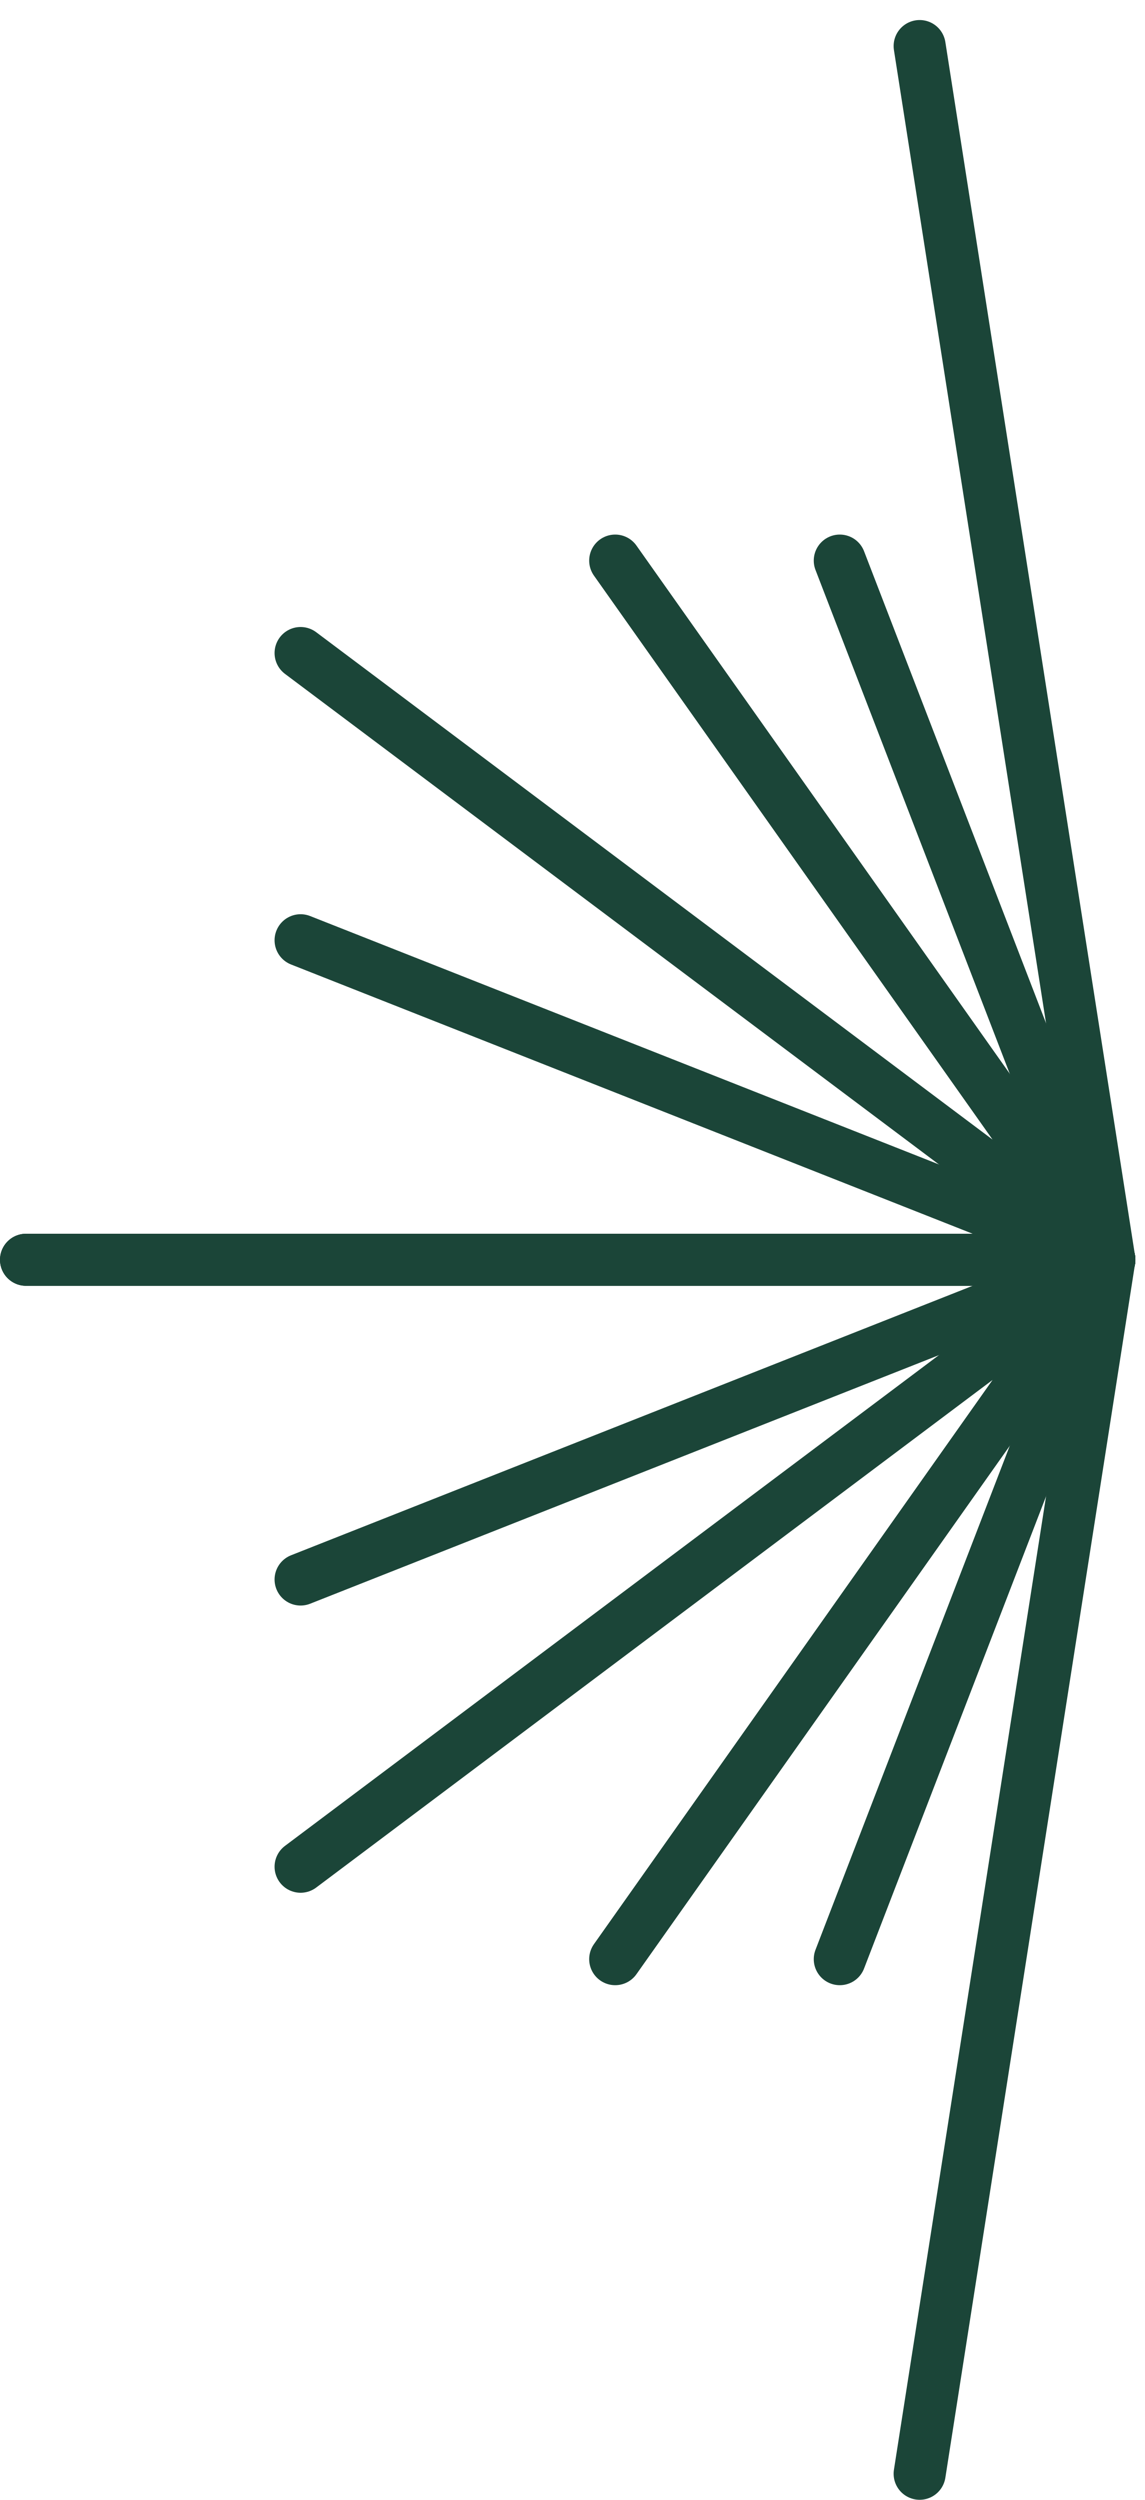
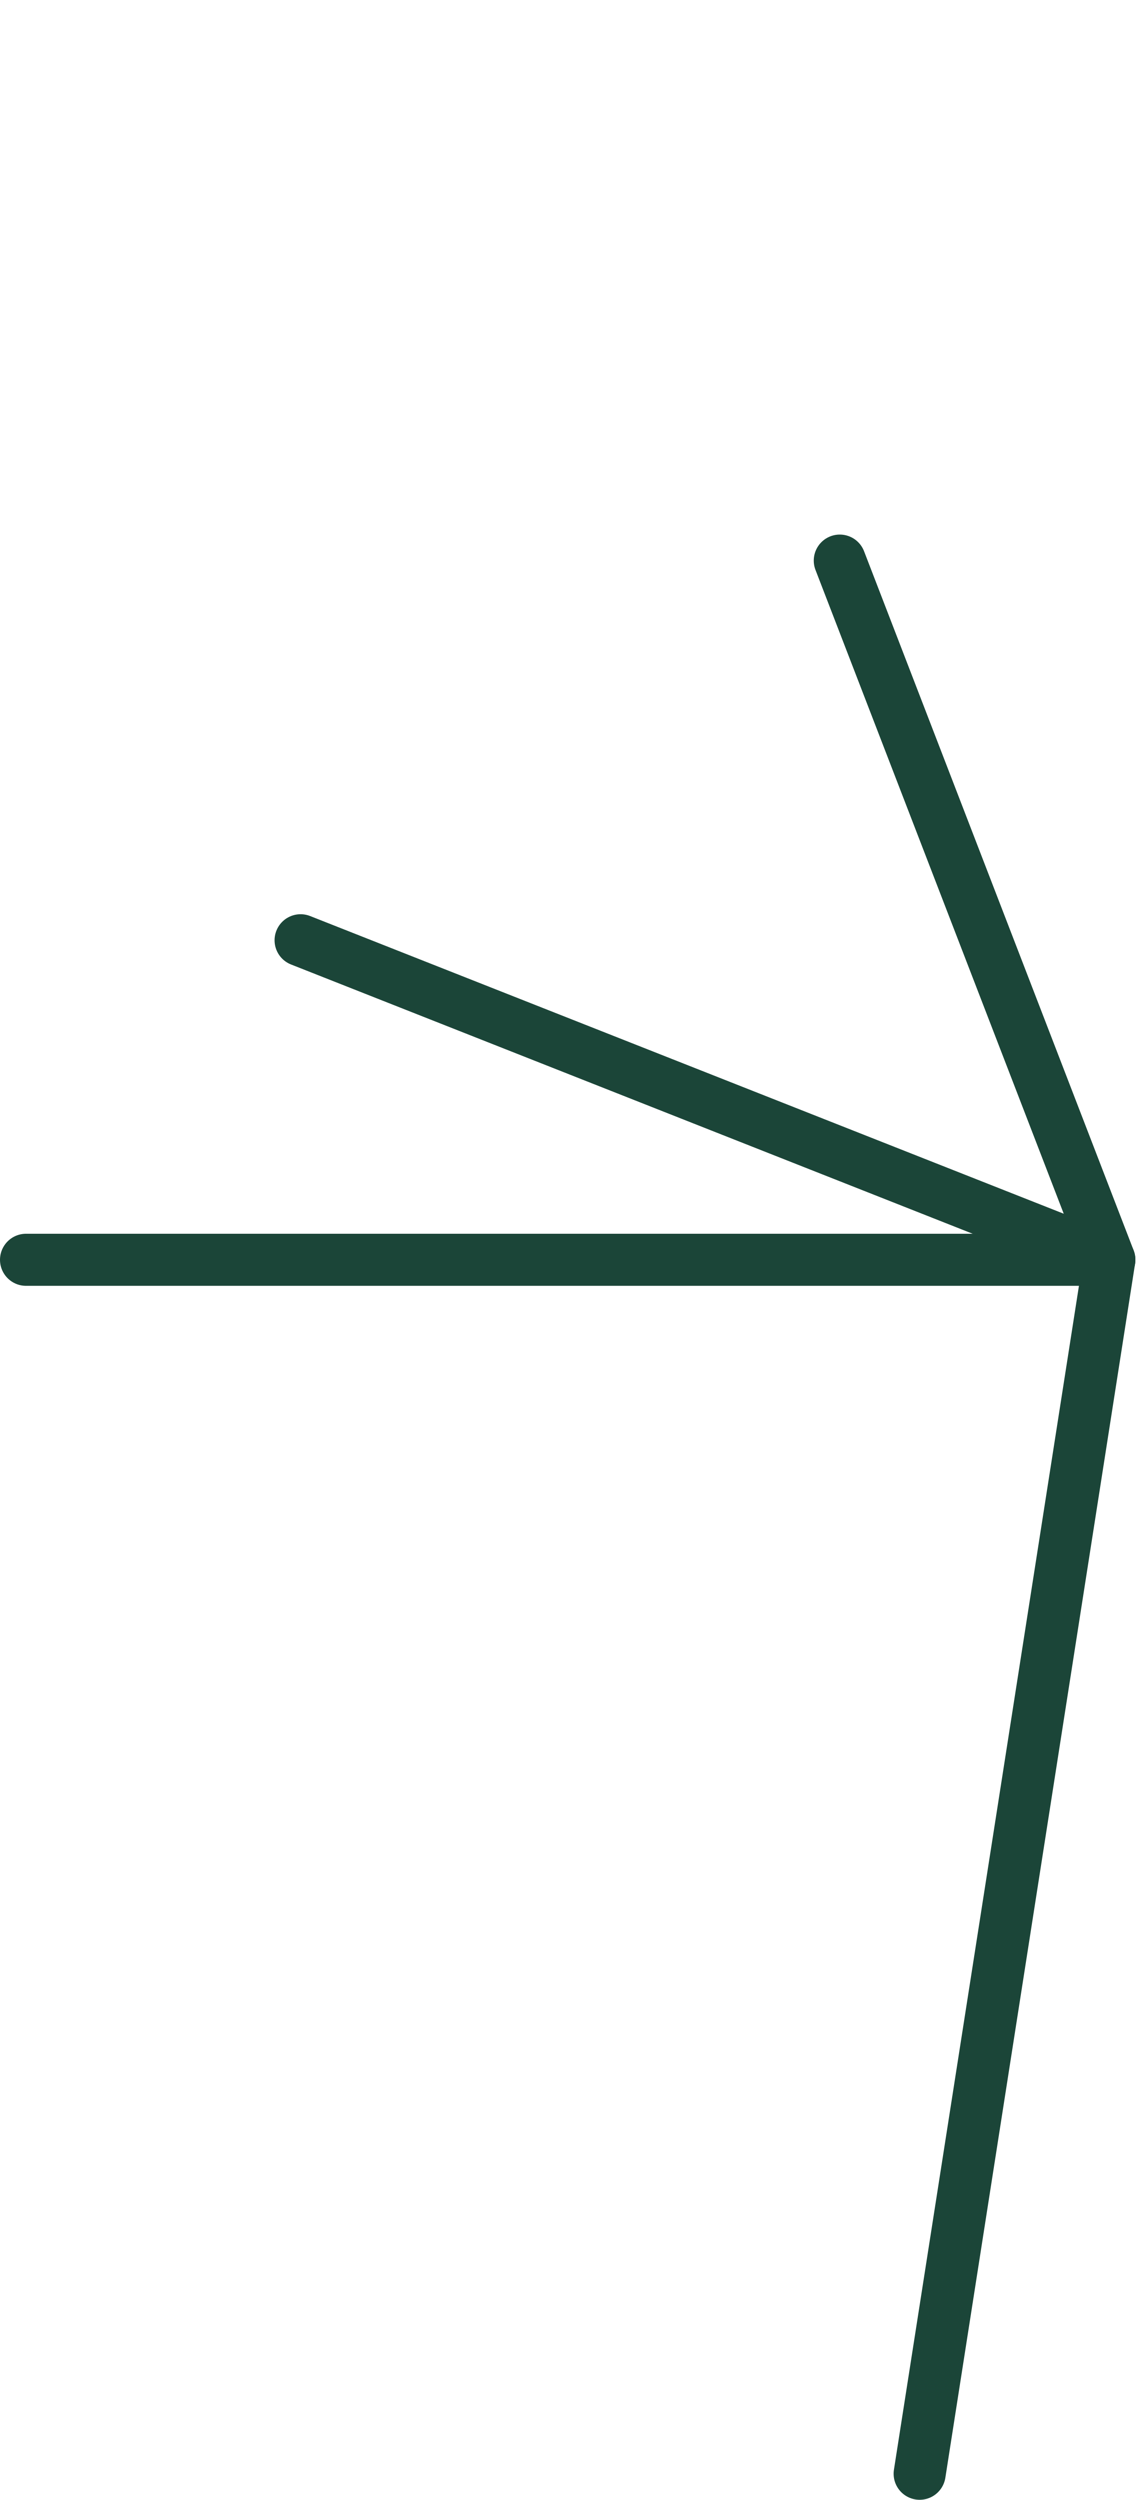
<svg xmlns="http://www.w3.org/2000/svg" width="44" height="96" viewBox="0 0 44 96" fill="none">
  <path d="M35.34 95L42.63 48.38L1 48.38" stroke="#1B4538" stroke-width="2" stroke-linecap="round" stroke-linejoin="round" />
-   <path d="M23.641 75.238L42.631 48.378L11.551 71.688" stroke="#1B4538" stroke-width="2" stroke-linecap="round" stroke-linejoin="round" />
-   <path d="M32.271 75.238L42.631 48.378L11.551 60.658" stroke="#1B4538" stroke-width="2" stroke-linecap="round" stroke-linejoin="round" />
-   <path d="M35.34 1.769L42.63 48.379L1 48.379" stroke="#1B4538" stroke-width="2" stroke-linecap="round" stroke-linejoin="round" />
-   <path d="M23.641 21.529L42.631 48.379L11.551 25.079" stroke="#1B4538" stroke-width="2" stroke-linecap="round" stroke-linejoin="round" />
  <path d="M32.271 21.529L42.631 48.379L11.551 36.109" stroke="#1B4538" stroke-width="2" stroke-linecap="round" stroke-linejoin="round" />
</svg>